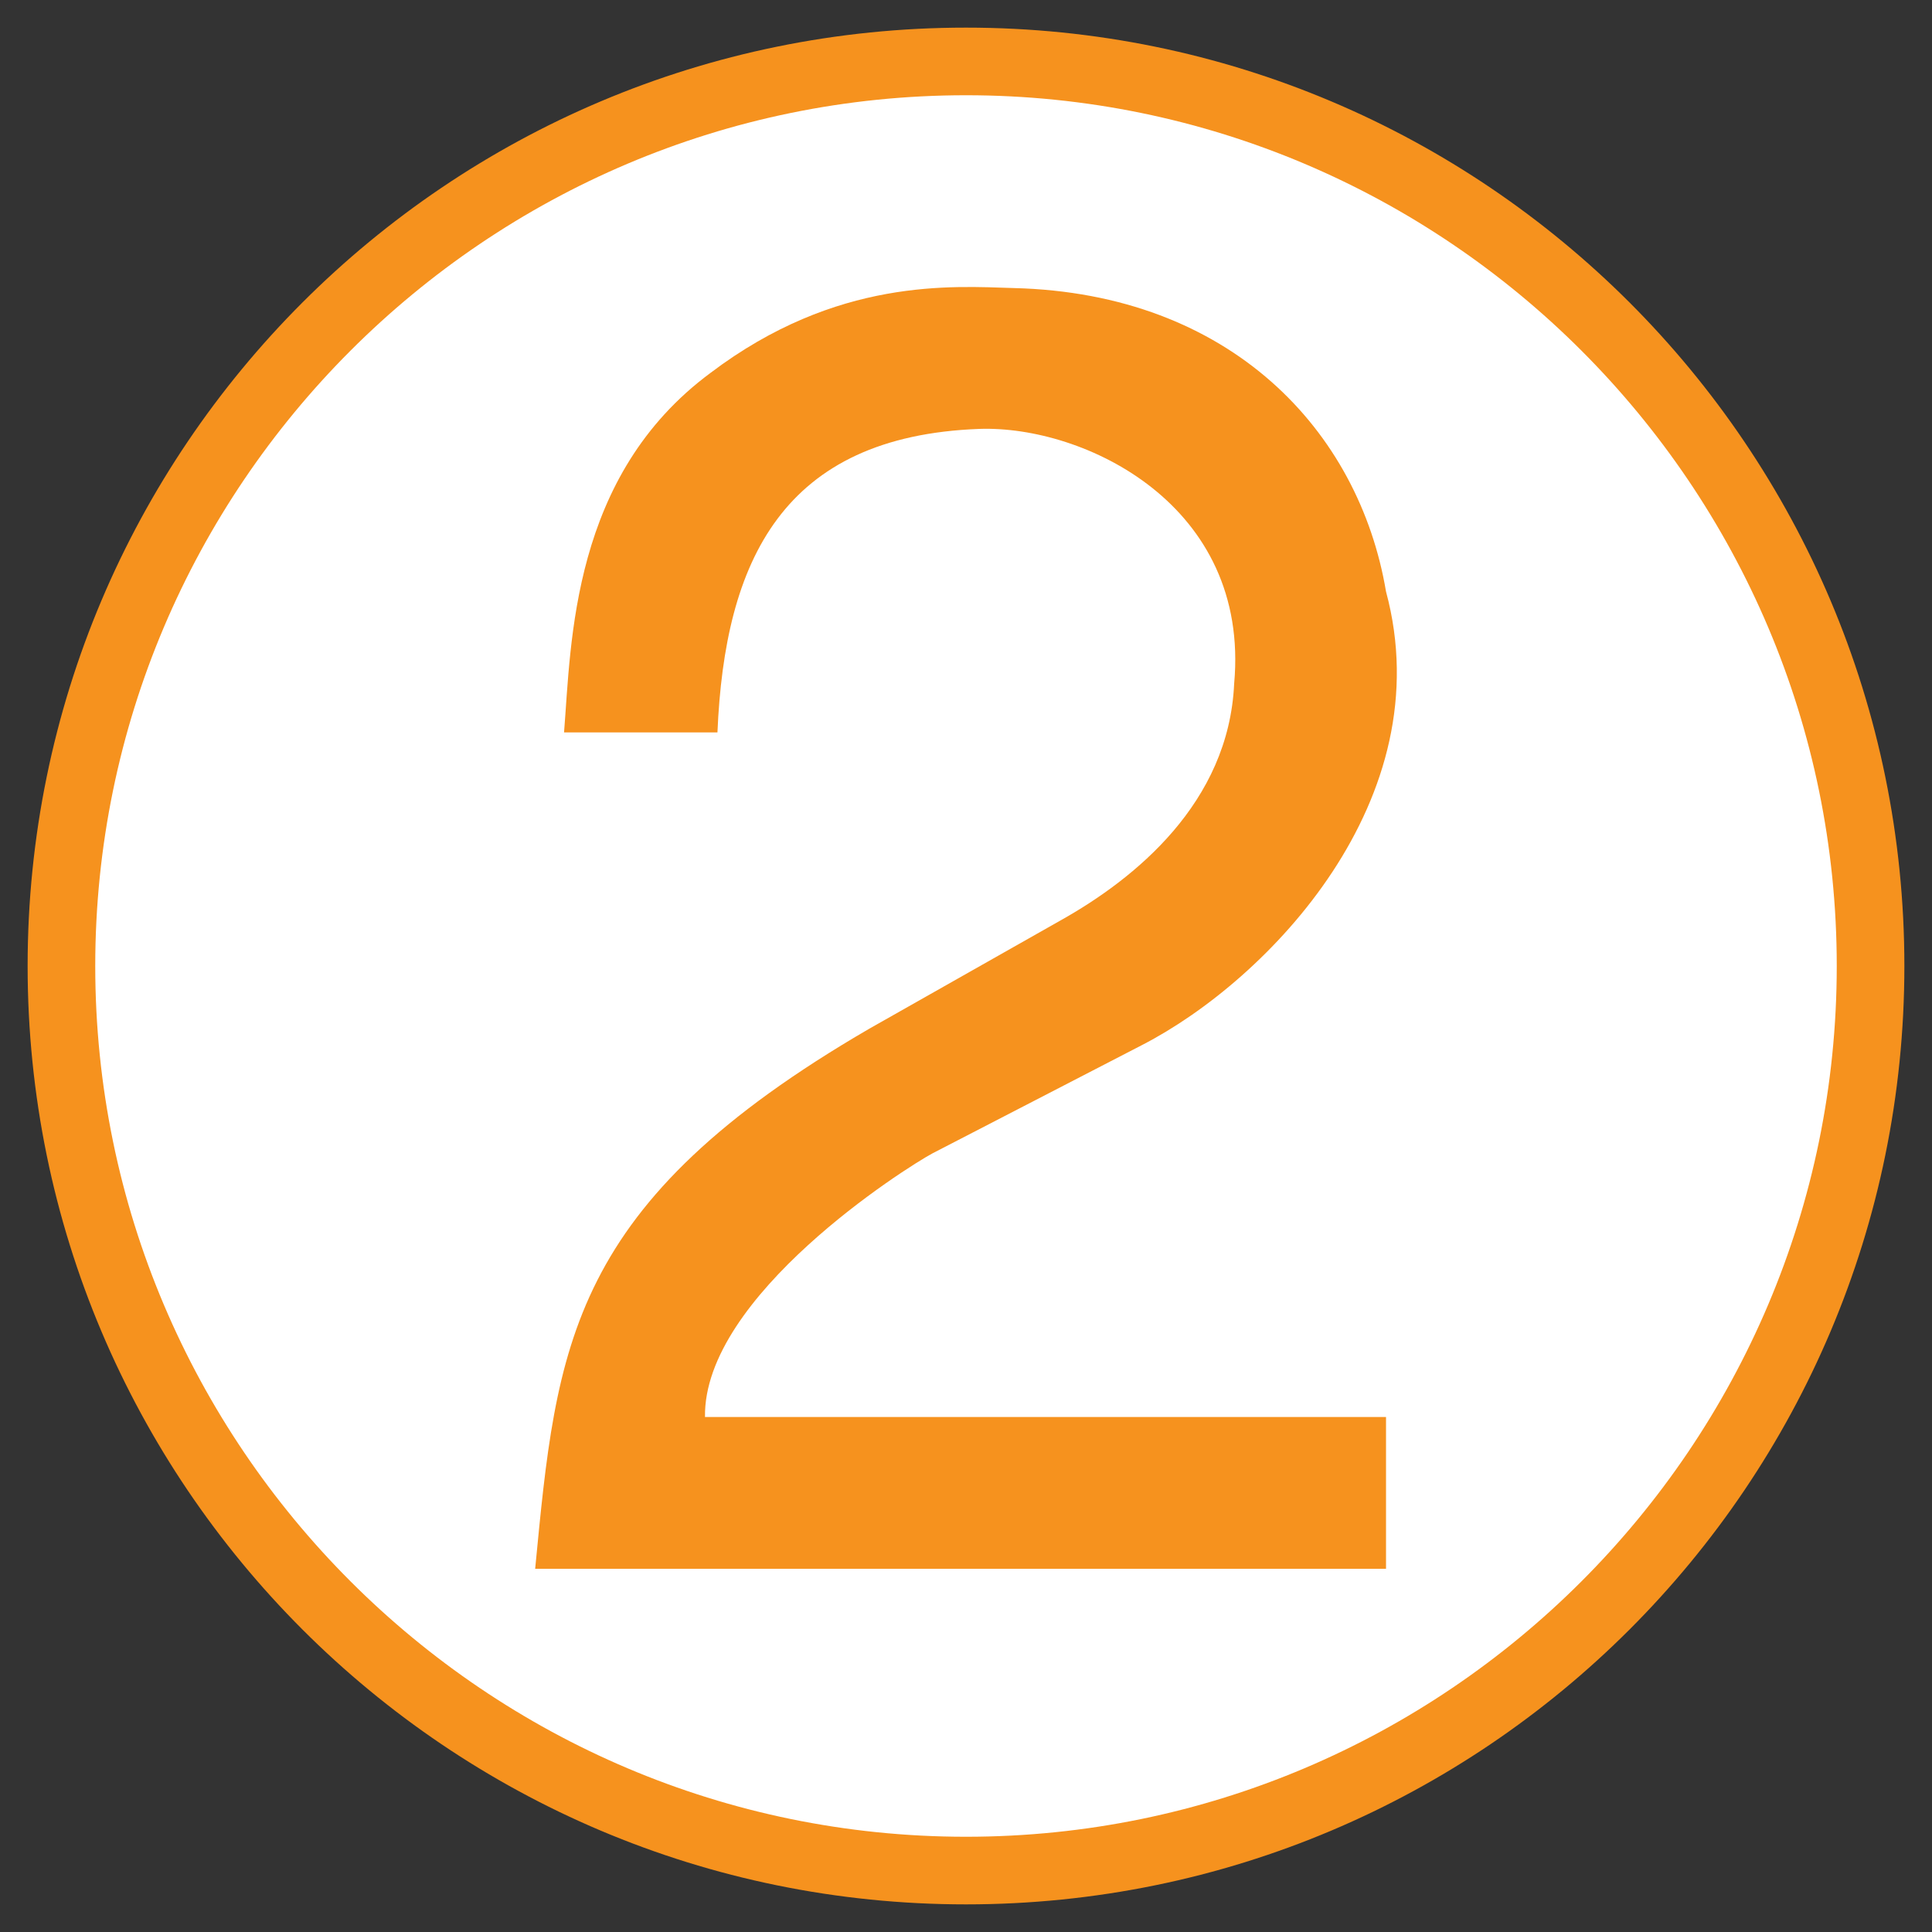
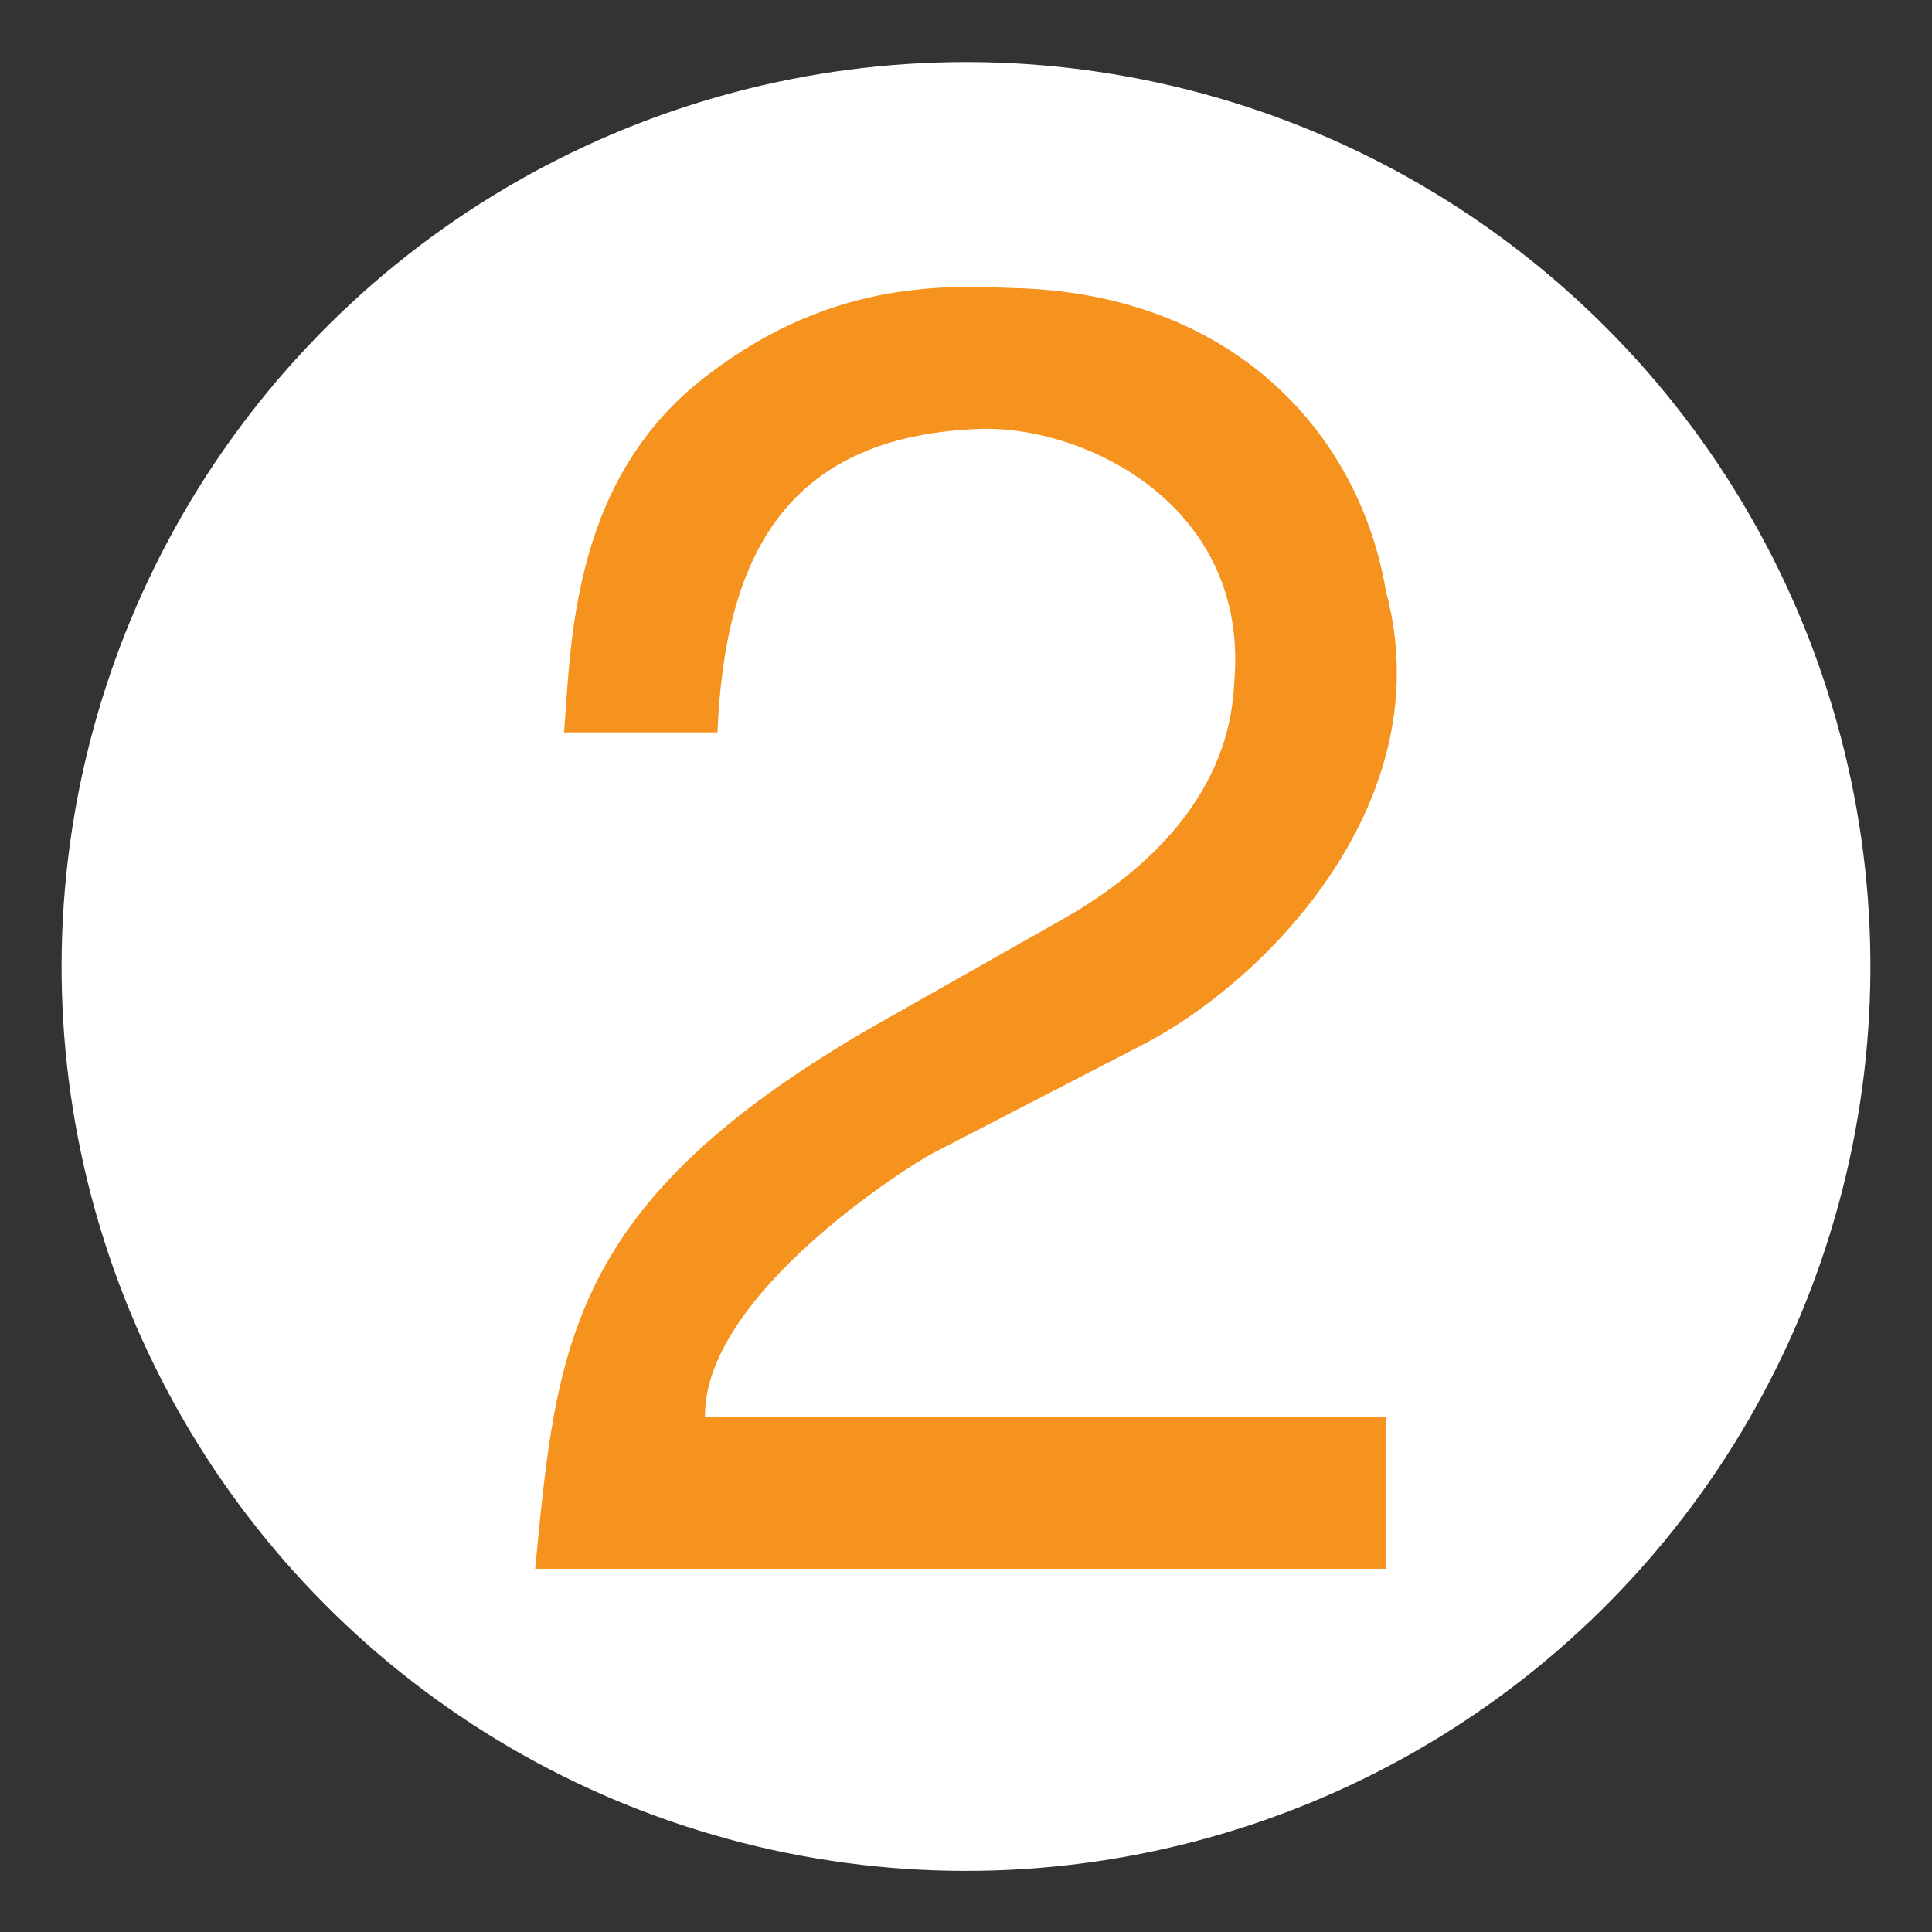
<svg xmlns="http://www.w3.org/2000/svg" version="1.1" id="レイヤー_1" x="0px" y="0px" viewBox="0 0 200 200" style="enable-background:new 0 0 200 200;" xml:space="preserve">
  <rect x="0" y="0" width="200" height="200" fill="#333333" stroke="none" />
  <style type="text/css"> .st0{fill:#FFFFFF;} .st1{fill:#F6921E;} .st2{opacity:0.2;} .st3{fill:#6FC5C8;} .st4{opacity:0.3;fill:#E6BCAC;} .st5{opacity:0.3;fill:#8CC63F;} .st6{opacity:0.35;fill:#A1D8E6;} .st7{fill:#8CC63F;} .st8{fill:#39B54A;} .st9{fill:#F5C241;} .st10{fill:#F5A400;} .st11{fill:#754C24;} .st12{opacity:0.22;fill:#F5C241;} .st13{clip-path:url(#SVGID_00000129899542598073217830000002495701926905588670_);} .st14{clip-path:url(#SVGID_00000152225972719934075830000008455679581337535677_);} .st15{clip-path:url(#SVGID_00000114071283896851781960000002556243902783063722_);} .st16{clip-path:url(#SVGID_00000124841744335657012380000011900592609901950359_);} .st17{fill:#A1D8E6;} .st18{fill:#59C3E1;} .st19{clip-path:url(#SVGID_00000000924742707222373710000010931527477040322205_);} .st20{clip-path:url(#SVGID_00000000912989253570969760000010324349387277715336_);} .st21{clip-path:url(#SVGID_00000057125146100840149090000003190392767061414016_);} .st22{clip-path:url(#SVGID_00000139268272201448091430000009441502665874417070_);} .st23{fill:#E6BCAC;} .st24{fill:#E19C81;} .st25{clip-path:url(#SVGID_00000072251947043029780230000009249794230854893459_);} .st26{fill:#ECF4D9;} .st27{fill:#D2EEF9;} .st28{fill:#FCE5E8;} .st29{fill:#FEF7F6;} .st30{fill:#D19BC4;} .st31{fill:#333333;} .st32{fill:#E9607C;} .st33{fill:#83C15E;} .st34{fill:#69C1ED;} .st35{fill:#F4C51C;} .st36{clip-path:url(#SVGID_00000080207305145057688740000003222293521548242307_);} .st37{clip-path:url(#SVGID_00000156553428671823751640000004181214733947821186_);} .st38{clip-path:url(#SVGID_00000170983258372990641500000006821887416252301708_);} .st39{fill:#FFF4CC;stroke:#76331C;stroke-width:12.484;stroke-linecap:round;stroke-linejoin:round;} .st40{fill:#FFFFFF;stroke:#76331C;stroke-width:12.484;} .st41{fill:#FFFFFF;stroke:#76331C;stroke-width:12.484;stroke-linecap:round;stroke-linejoin:round;} .st42{fill:#E9607C;stroke:#76331C;stroke-width:6.016;stroke-linecap:round;stroke-linejoin:round;} .st43{fill:none;} .st44{fill:#FFF4CC;stroke:#76331C;stroke-width:3.61;stroke-linecap:round;stroke-linejoin:round;} .st45{fill:#FFF125;stroke:#76331C;stroke-width:12.484;stroke-linecap:round;stroke-linejoin:round;} .st46{fill:#ED86B3;stroke:#76331C;stroke-width:4.813;stroke-linecap:round;stroke-linejoin:round;} .st47{fill:#FFF4CC;stroke:#76331C;stroke-width:4.813;stroke-linecap:round;stroke-linejoin:round;} .st48{fill:#ED86B3;stroke:#ED86B3;stroke-width:0;stroke-linecap:round;stroke-linejoin:round;} .st49{fill:#76331C;} .st50{fill:#FFF4CC;} .st51{fill:none;stroke:#76331C;stroke-width:12.484;stroke-linecap:round;stroke-linejoin:round;} .st52{fill:#FFFFFF;stroke:#76331C;stroke-width:6.016;} .st53{fill:#76331C;stroke:#76331C;stroke-width:2.406;} .st54{fill:#DDAC00;} .st55{fill:#76331C;stroke:#76331C;stroke-width:1.496;} .st56{fill:#F09BA5;stroke:#76331C;stroke-width:0.449;} .st57{fill:#76331C;stroke:#76331C;stroke-width:3.61;} .st58{fill:none;stroke:#231815;stroke-width:0.321;} .st59{opacity:0.3;} .st60{fill:#EC758F;} .st61{clip-path:url(#SVGID_00000108992688938664295640000012000418067902211479_);} .st62{fill:#F3A5B0;} .st63{clip-path:url(#SVGID_00000093862392394826662080000013491412870634116501_);} .st64{opacity:0.22;} .st65{fill:#A27B85;} .st66{clip-path:url(#SVGID_00000180333031722123911770000013032727584897888143_);} .st67{clip-path:url(#SVGID_00000175317208413051680870000004385131430002453646_);} .st68{clip-path:url(#SVGID_00000051379221557200744360000011389876083094176703_);} .st69{fill:#F3AAB5;} .st70{fill:#00A5E3;} .st71{fill:#F5F1EF;} .st72{fill:#F1CCB9;} .st73{fill:#E3A083;} .st74{clip-path:url(#SVGID_00000173134703048635875530000006306425884804697260_);} .st75{fill:#E6E6E6;} .st76{fill:#FBDF21;} .st77{fill:#7ECEF4;} .st78{fill:#FF789C;} .st79{clip-path:url(#SVGID_00000118371564301081668020000015979245318916434845_);} .st80{clip-path:url(#SVGID_00000005232583667716524860000017058313571043146928_);} .st81{fill:url(#SVGID_00000052092210549032890800000006581988805988991905_);} .st82{fill:#1A247E;stroke:#1A247E;stroke-width:4;stroke-miterlimit:10;} .st83{clip-path:url(#SVGID_00000014621773918569121880000002043556868666641035_);} .st84{fill:#F3726B;} .st85{fill:#EC3633;} .st86{fill:#E6CAE0;} .st87{clip-path:url(#SVGID_00000065048274734044981300000005312924865309267897_);} .st88{fill:#B58CB7;} .st89{fill:#985F97;} .st90{clip-path:url(#SVGID_00000106137366013904063460000002832507117505162917_);} .st91{fill-rule:evenodd;clip-rule:evenodd;fill:#E6CAE0;} .st92{fill:#2CA6E0;} .st93{fill:#C8C9CA;} .st94{fill:#E0F1F4;} .st95{fill:#141515;stroke:#141515;stroke-miterlimit:10;} .st96{fill:#141515;stroke:#141515;stroke-width:3;stroke-miterlimit:10;} .st97{fill:#141515;} .st98{fill:#87EA86;} .st99{fill:#3BBD39;} .st100{fill:#FFEB92;} .st101{fill:none;stroke:#141515;stroke-width:17;stroke-miterlimit:10;} .st102{clip-path:url(#SVGID_00000088830191998970979370000014635015236133753253_);} .st103{fill:#00A9A9;} .st104{fill:none;stroke:#FF0000;stroke-width:21;stroke-miterlimit:10;} </style>
  <g>
    <ellipse transform="matrix(0.23 -0.973 0.973 0.23 -20.3 174.35)" class="st0" cx="100" cy="100" rx="93.64" ry="93.64" />
    <g>
-       <path class="st1" d="M100,9.86c49.7,0,90.14,40.44,90.14,90.14c0,49.7-40.44,90.14-90.14,90.14c-49.7,0-90.14-40.44-90.14-90.14 C9.86,50.3,50.3,9.86,100,9.86 M100,2.86C46.35,2.86,2.86,46.35,2.86,100c0,53.65,43.49,97.14,97.14,97.14 s97.14-43.49,97.14-97.14C197.14,46.35,153.65,2.86,100,2.86L100,2.86z" />
-     </g>
+       </g>
  </g>
  <g>
    <path class="st1" d="M96.54,119.39c-2.8,1.5-23.75,14.77-23.56,27.3h70.5v15.71H55.4c2.24-23.19,3.37-37.77,34.59-55.91 l19.82-11.22c7.67-4.3,17.39-12.15,17.95-24.5c1.68-18.51-15.52-26.74-26.37-26.37c-20.38,0.75-26.37,13.65-27.12,31.42H58.39 c0.75-9.35,0.75-26.55,15.15-37.21c13.09-9.91,25.06-8.98,31.42-8.79c22.44,0.56,35.72,14.77,38.52,31.42 c5.8,21.5-12.16,40.2-25.25,46.94L96.54,119.39z" />
  </g>
</svg>